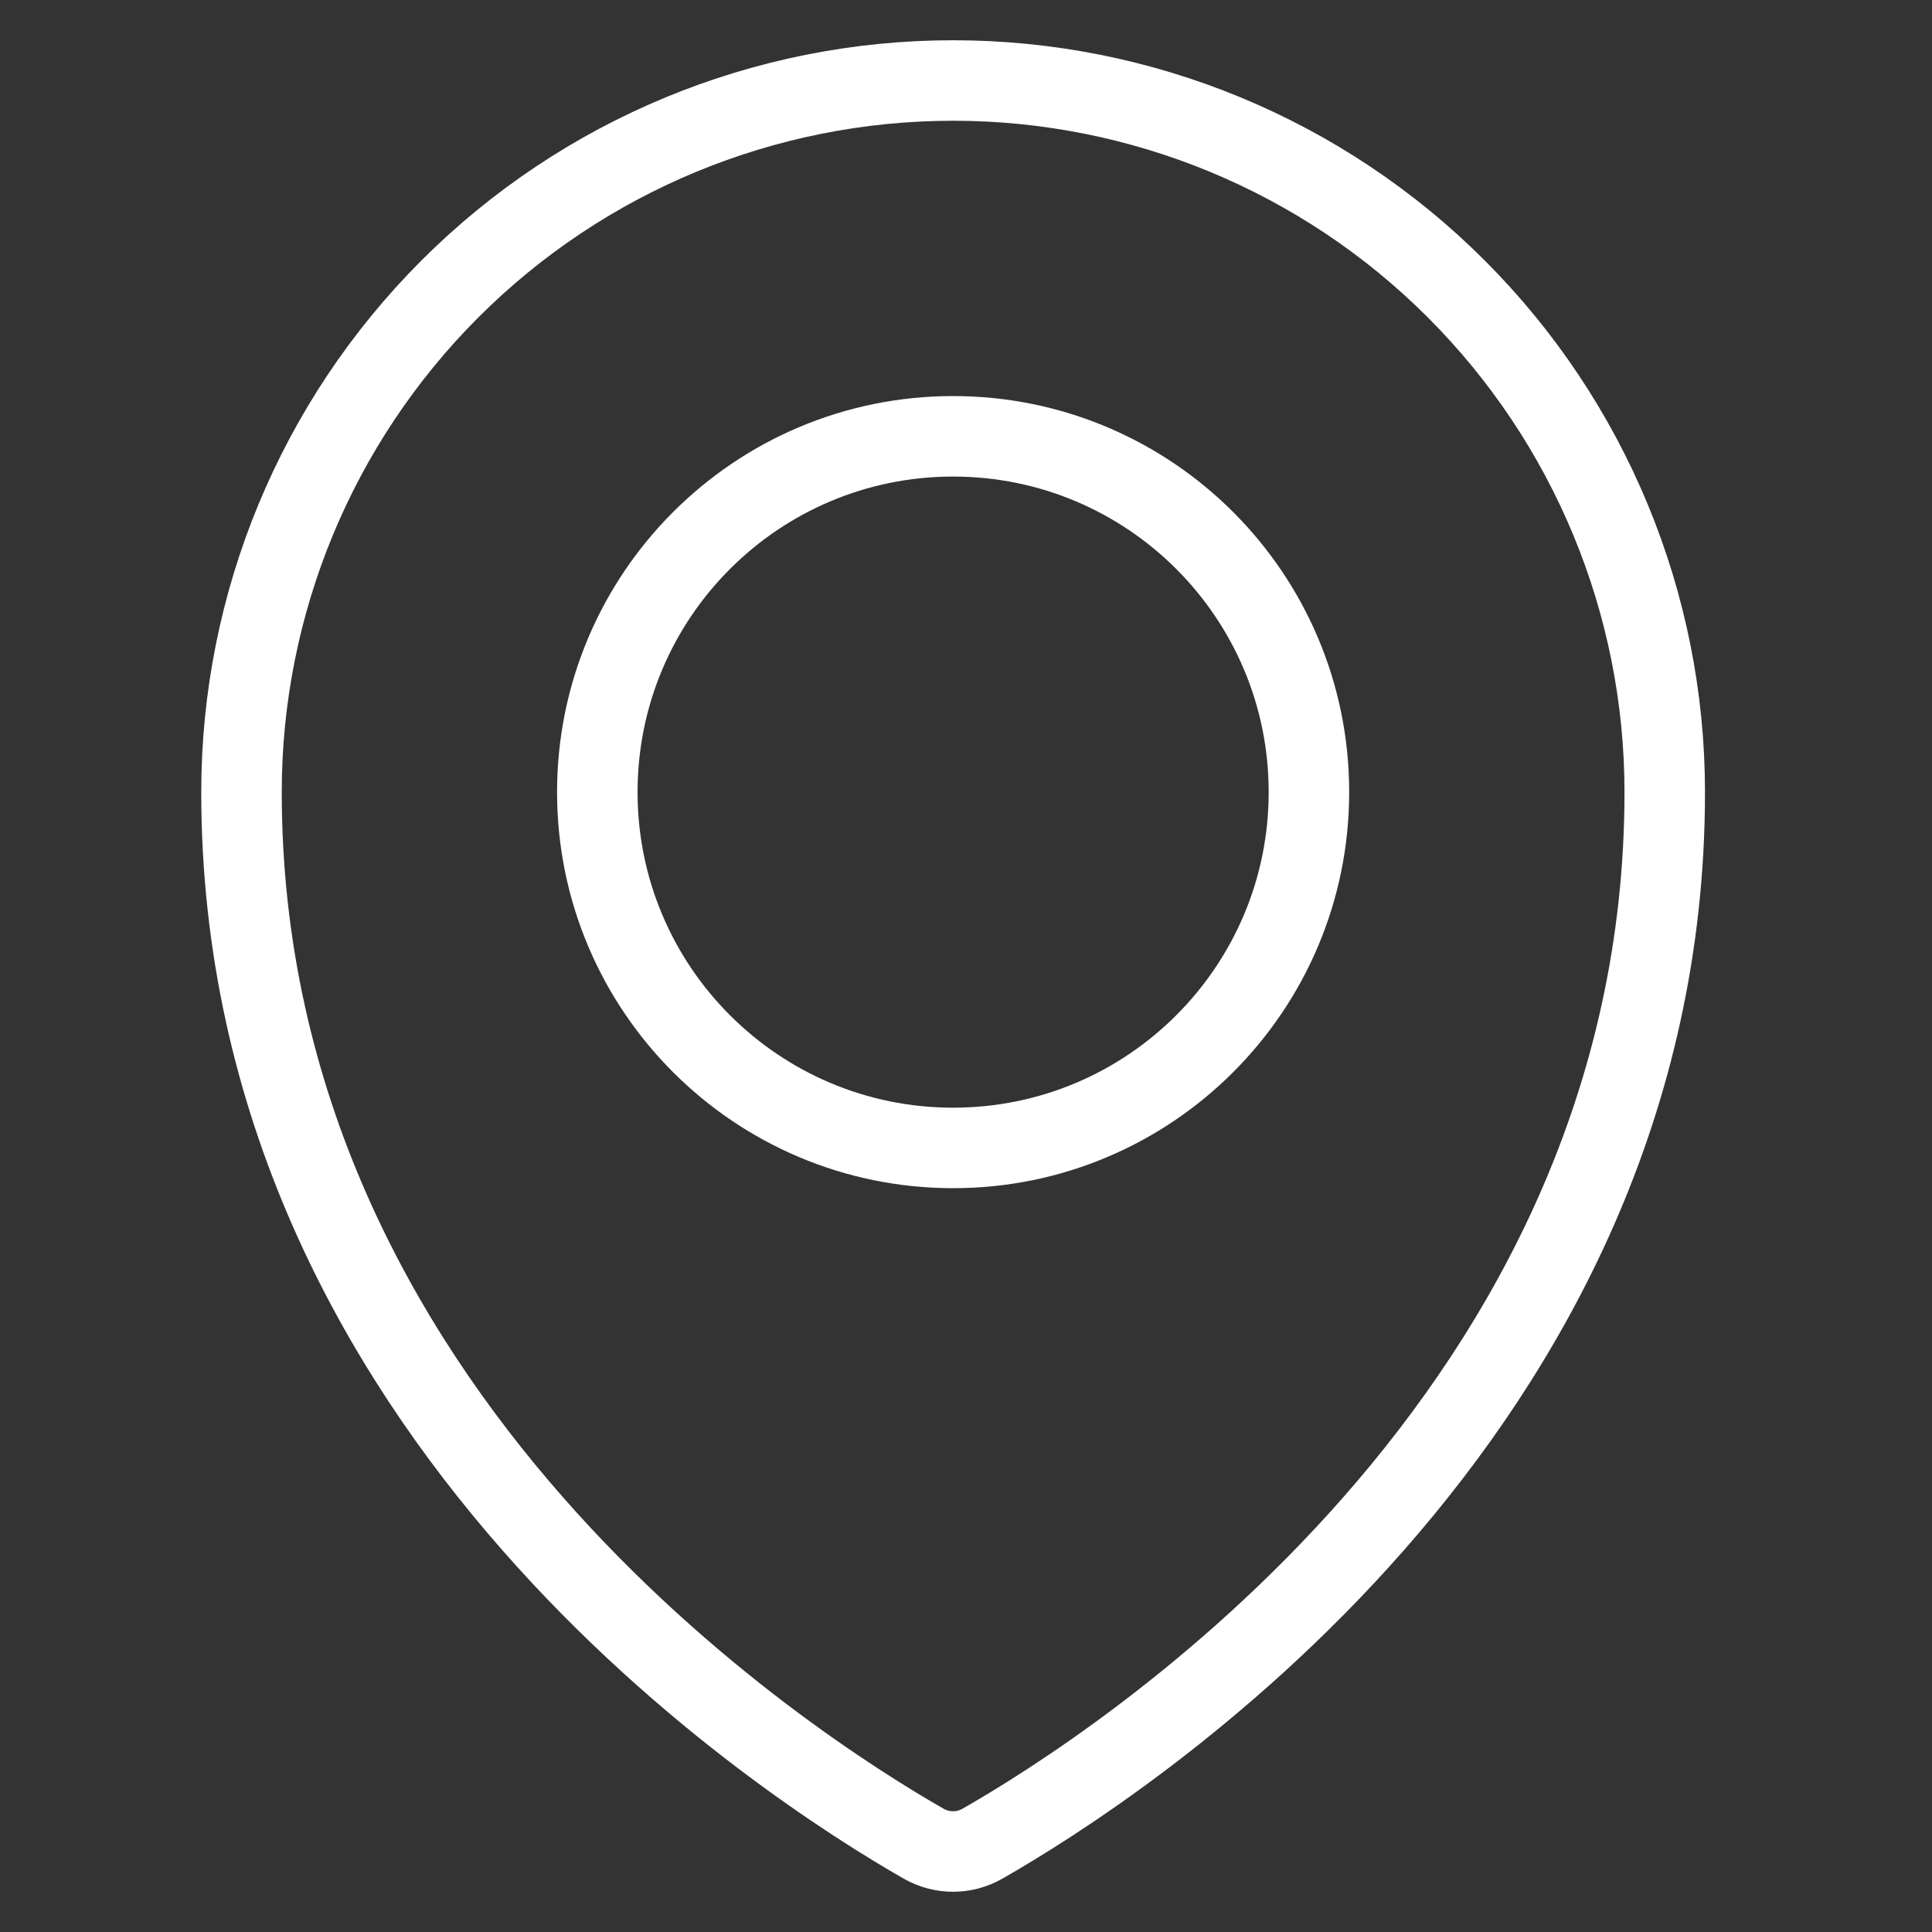
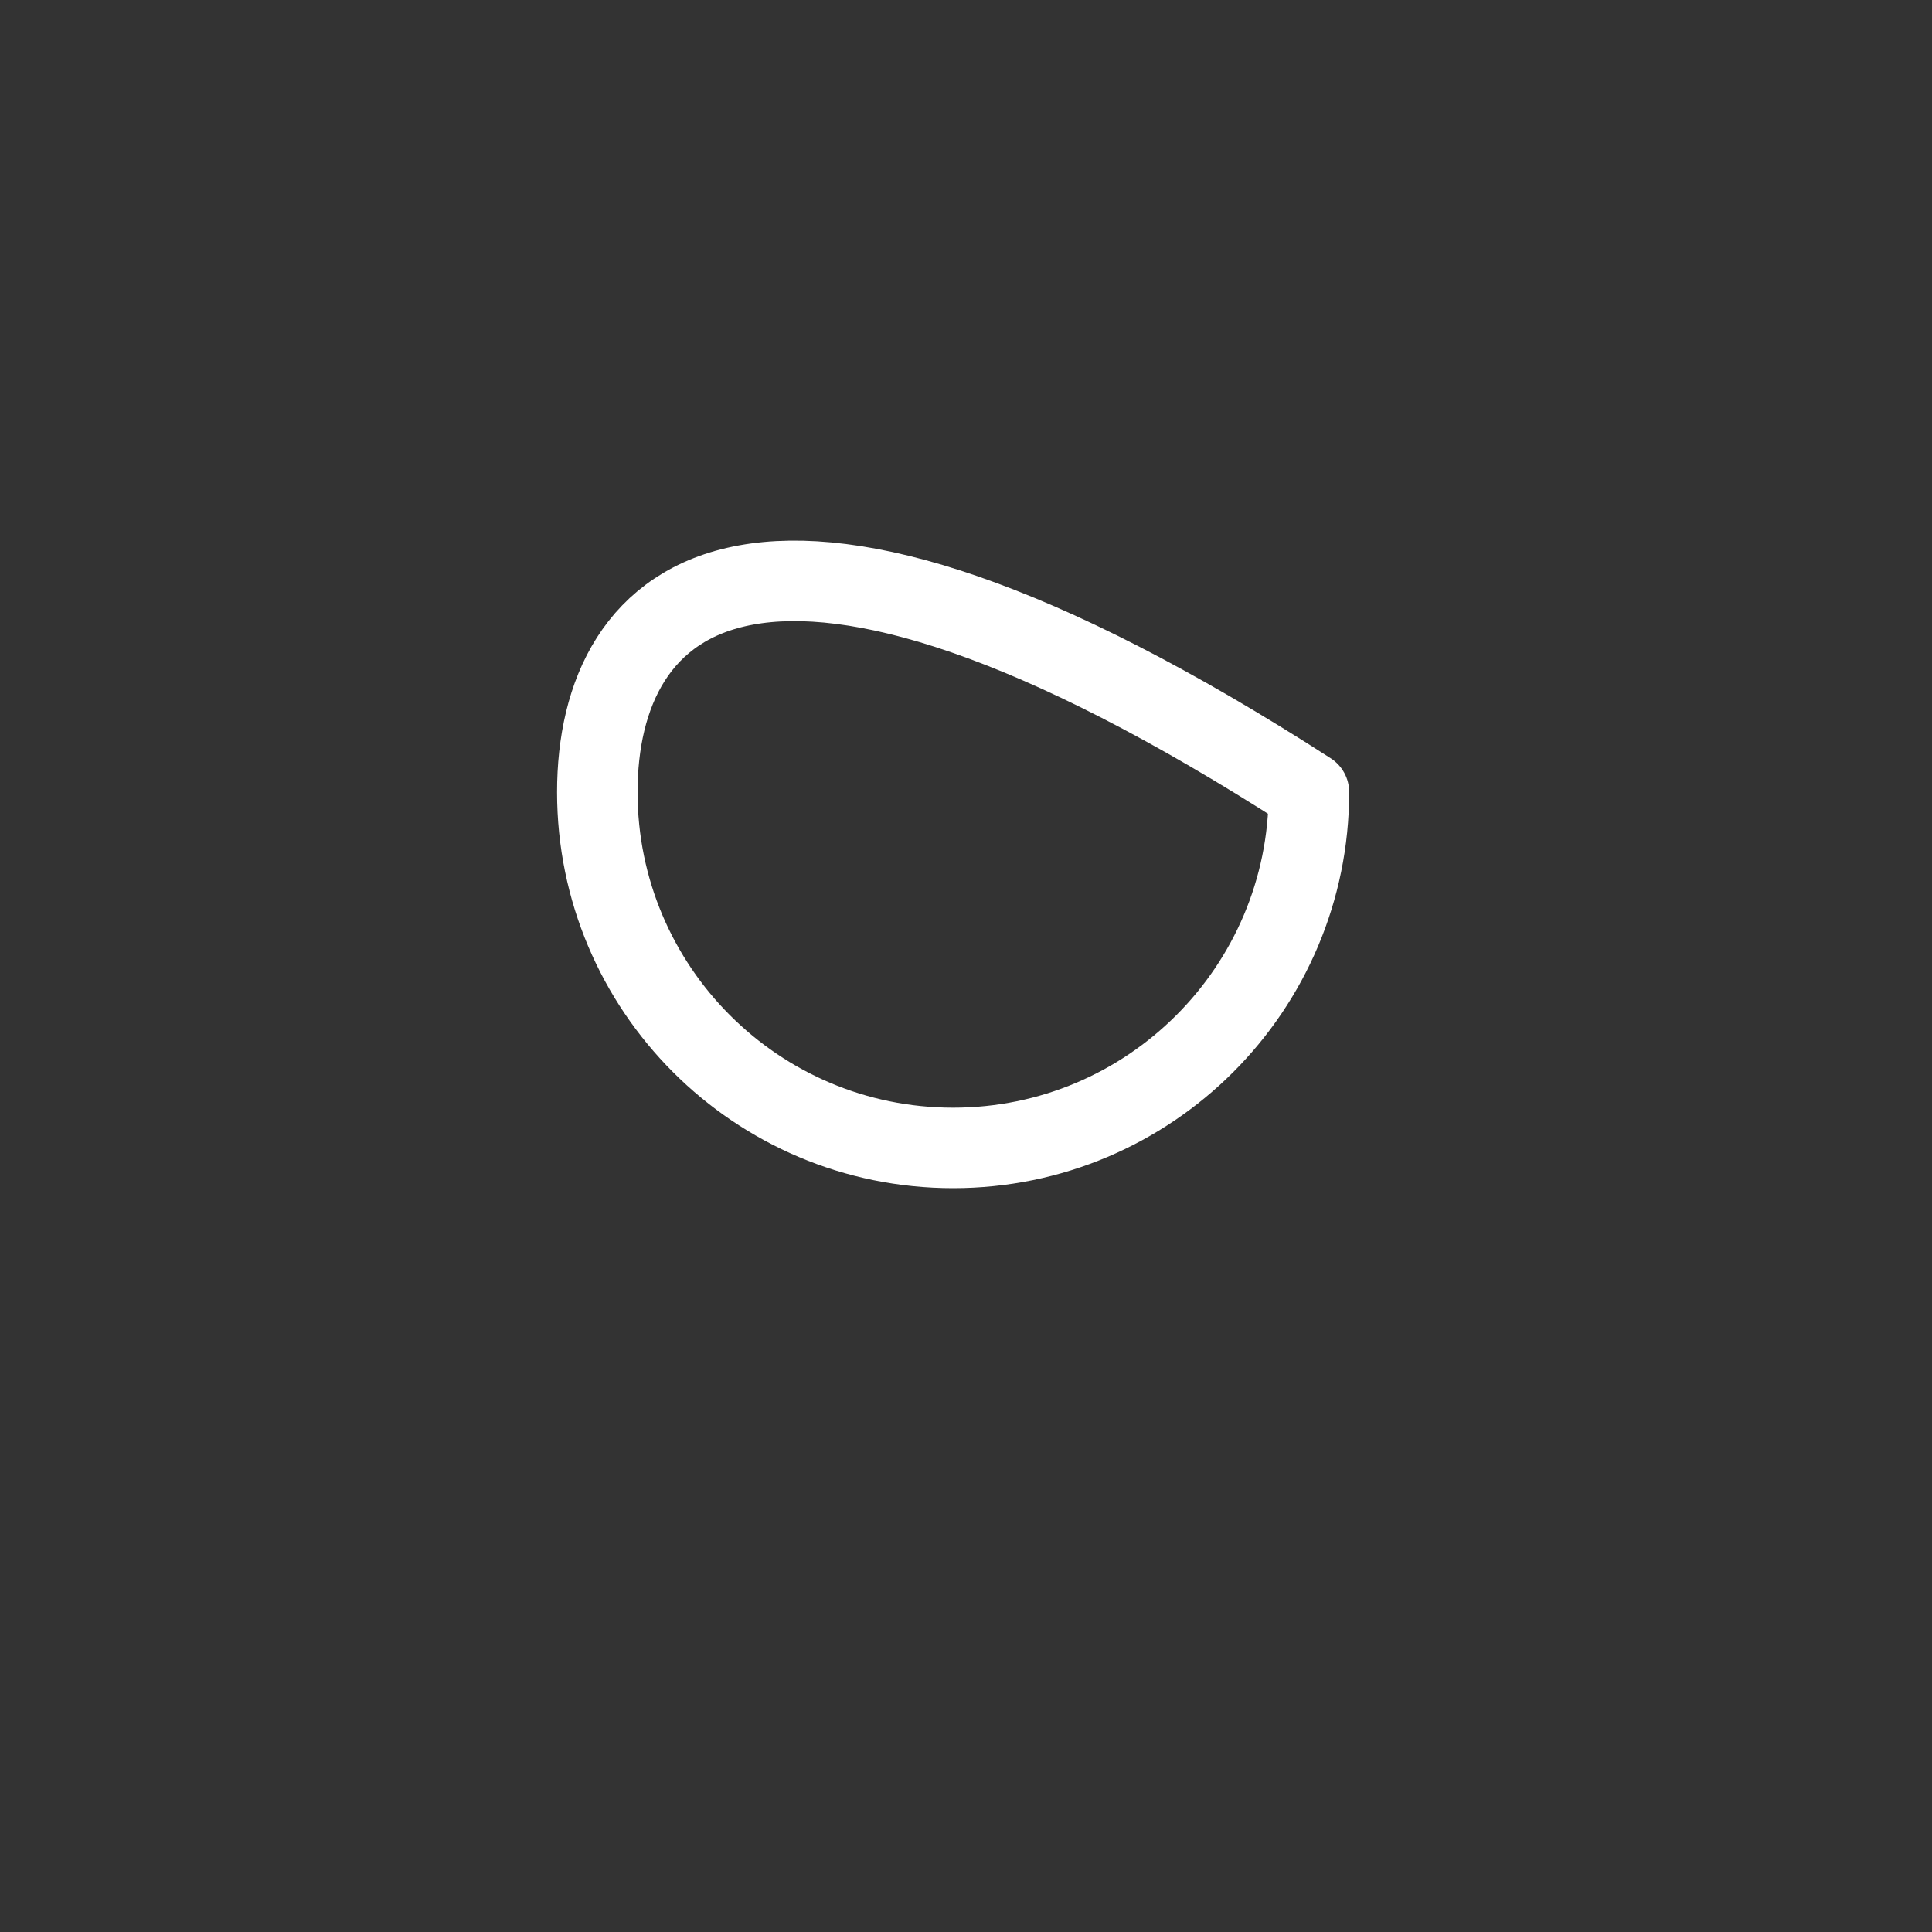
<svg xmlns="http://www.w3.org/2000/svg" width="24" height="24" viewBox="0 0 24 24" fill="none">
  <rect x="0" y="0" width="24" height="24" fill="#333333" stroke="none" />
-   <path d="M11.84 14.26C14.281 14.26 16.26 12.281 16.26 9.84C16.26 7.399 14.281 5.42 11.84 5.42C9.399 5.42 7.42 7.399 7.42 9.84C7.42 12.281 9.399 14.26 11.84 14.26Z" stroke="white" stroke-linecap="round" stroke-linejoin="round" />
-   <path d="M20.68 9.84C20.68 17.599 13.871 21.951 12.204 22.903C12.093 22.967 11.967 23 11.839 23C11.711 23 11.586 22.967 11.474 22.903C9.808 21.95 3 17.597 3 9.84C3 7.495 3.931 5.247 5.589 3.589C7.247 1.931 9.495 1 11.84 1C14.184 1 16.433 1.931 18.09 3.589C19.748 5.247 20.68 7.495 20.68 9.84Z" stroke="white" stroke-linecap="round" stroke-linejoin="round" />
+   <path d="M11.84 14.26C14.281 14.26 16.26 12.281 16.26 9.84C9.399 5.42 7.42 7.399 7.42 9.84C7.42 12.281 9.399 14.26 11.84 14.26Z" stroke="white" stroke-linecap="round" stroke-linejoin="round" />
</svg>